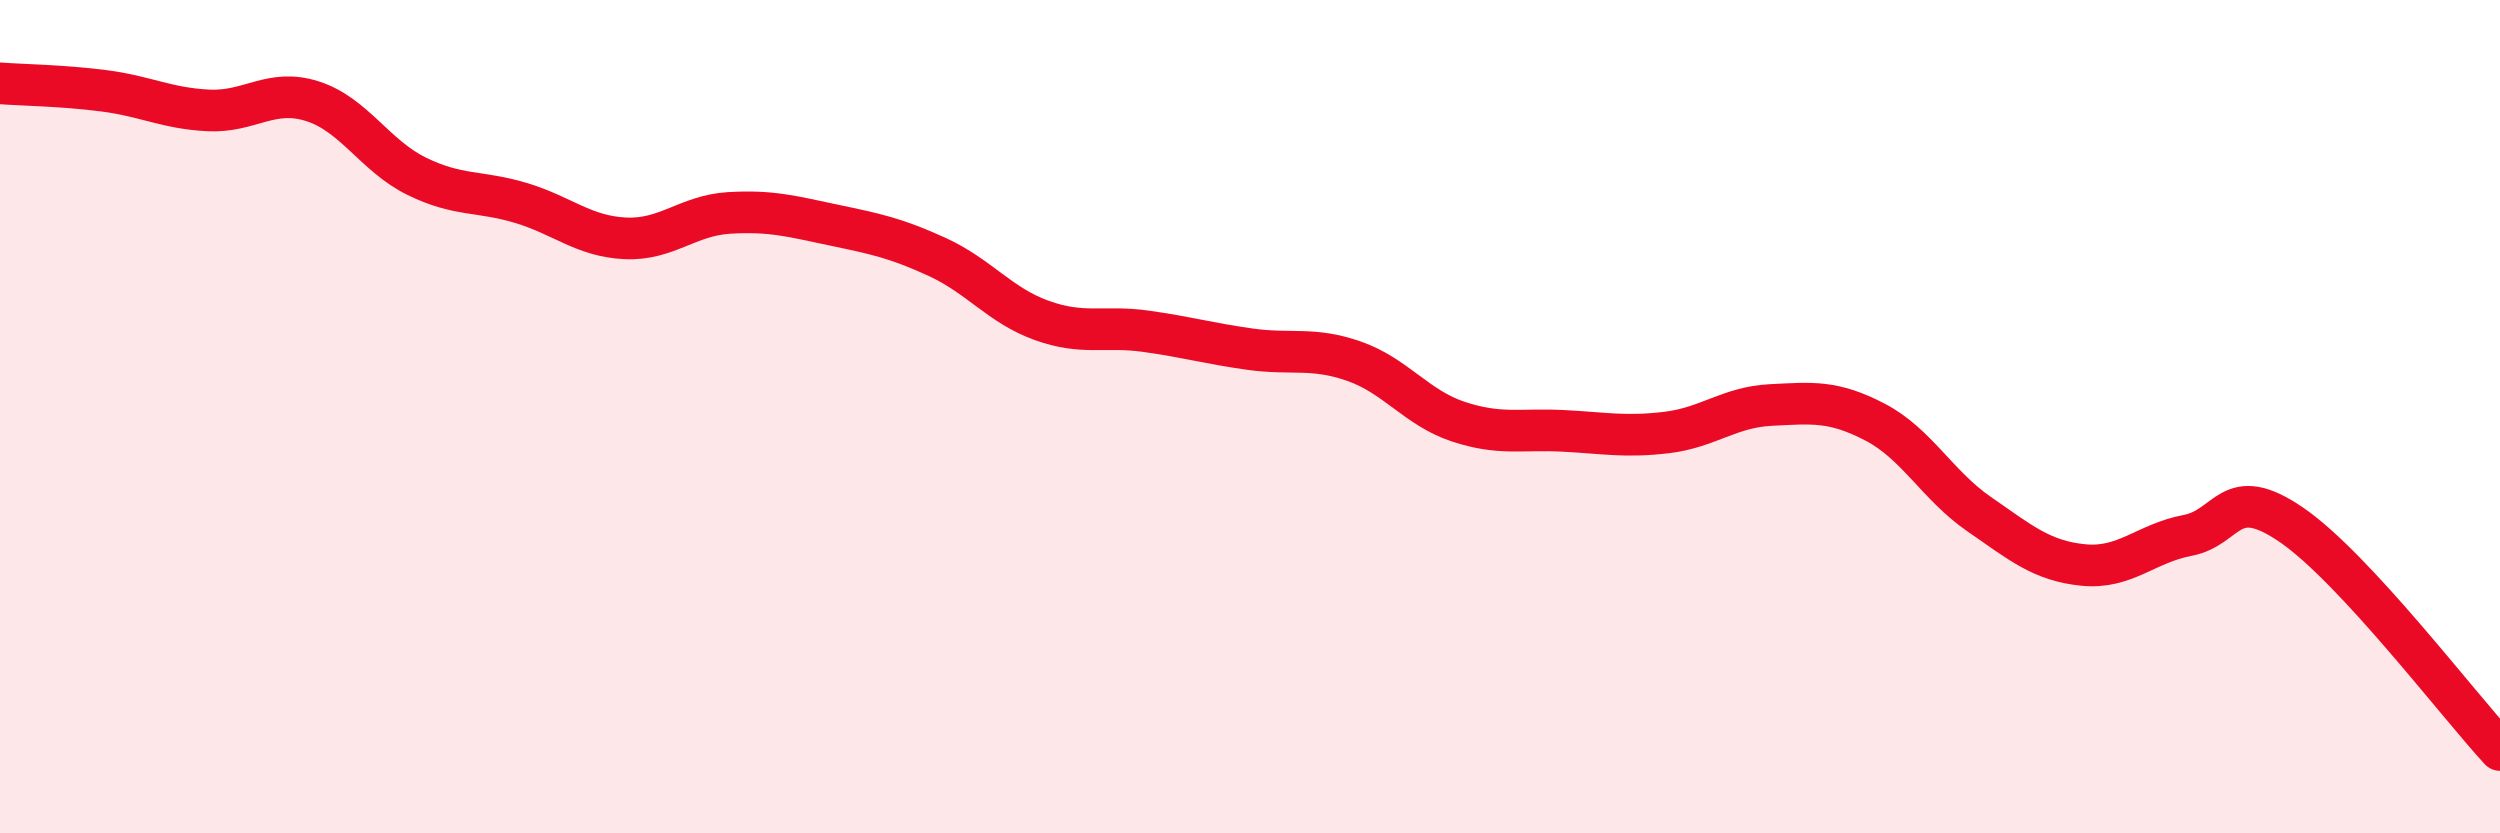
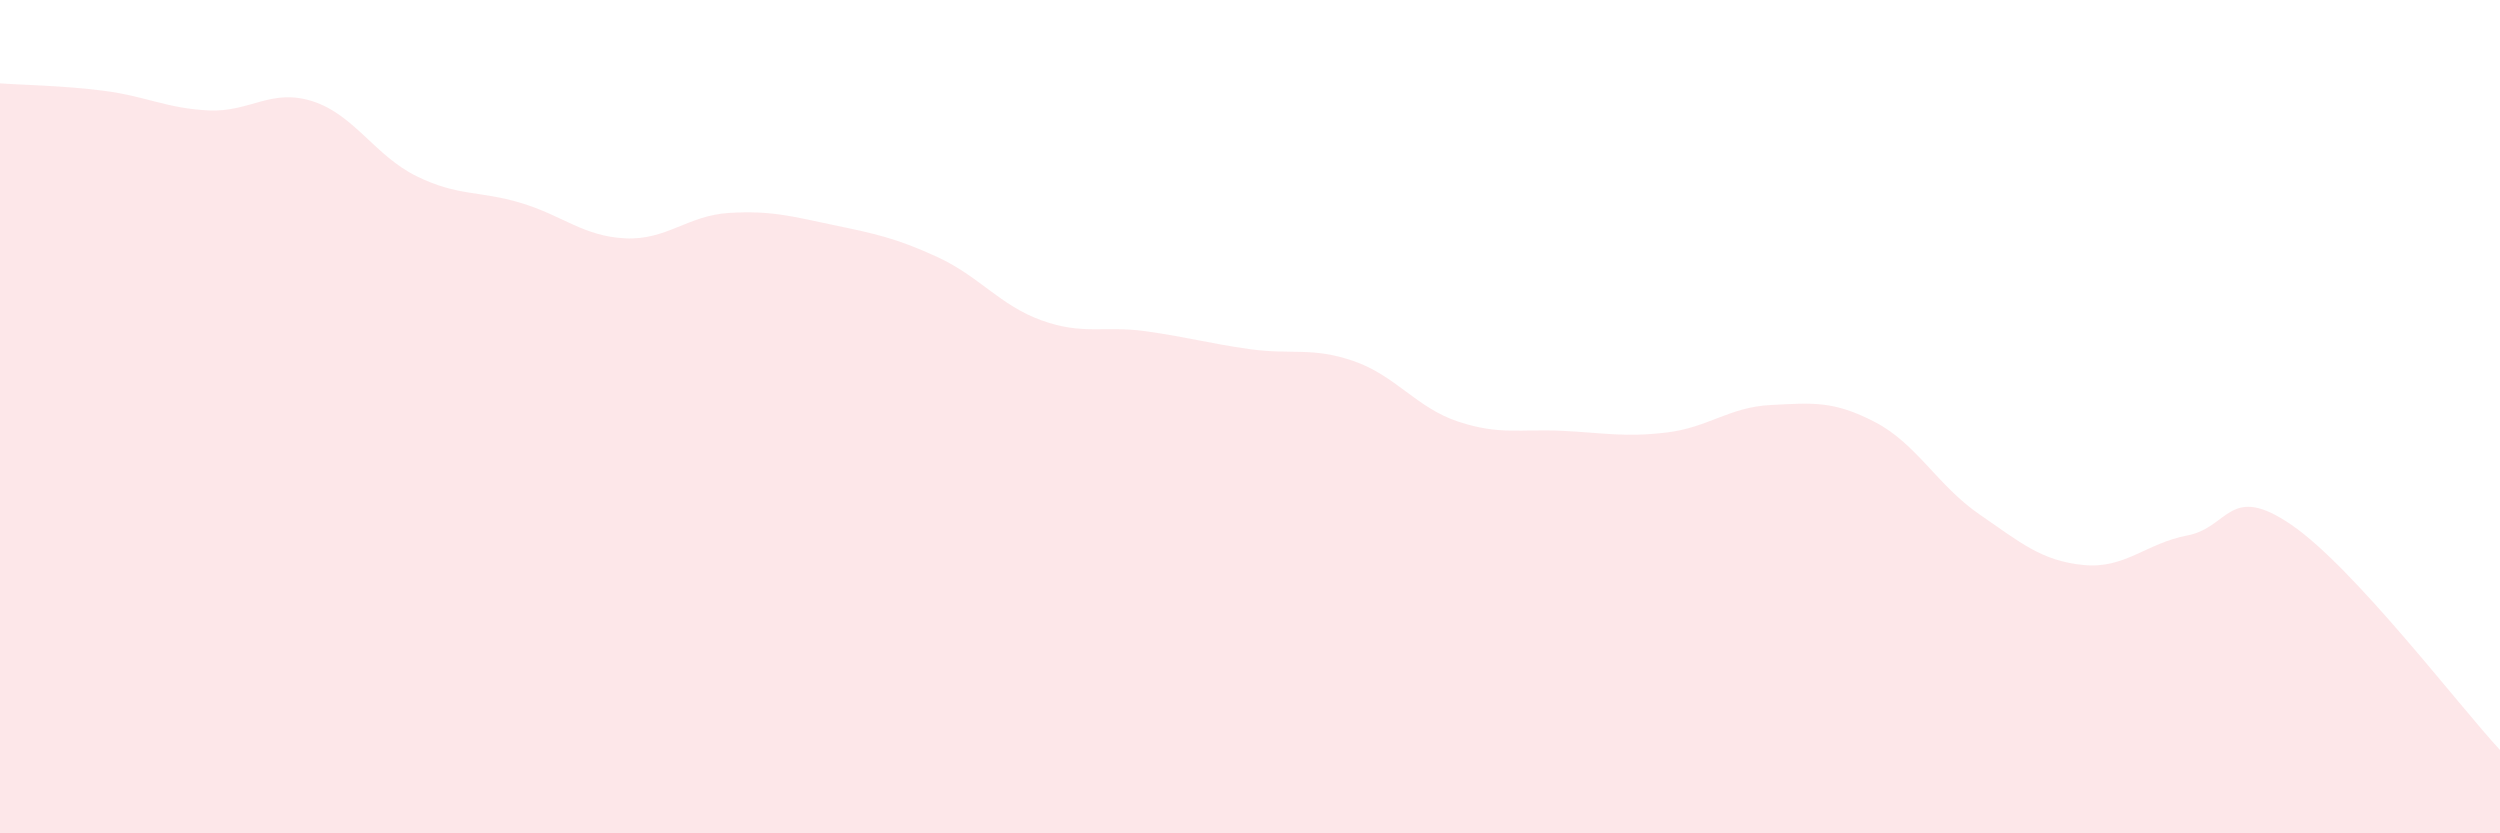
<svg xmlns="http://www.w3.org/2000/svg" width="60" height="20" viewBox="0 0 60 20">
  <path d="M 0,2 C 0.5,2.04 1.5,2.05 2.5,2.18 C 3.5,2.31 4,2.6 5,2.65 C 6,2.7 6.5,2.11 7.5,2.43 C 8.5,2.75 9,3.74 10,4.23 C 11,4.72 11.5,4.57 12.5,4.87 C 13.5,5.17 14,5.67 15,5.72 C 16,5.77 16.5,5.17 17.5,5.11 C 18.5,5.05 19,5.19 20,5.4 C 21,5.61 21.5,5.71 22.5,6.17 C 23.5,6.63 24,7.33 25,7.69 C 26,8.05 26.5,7.81 27.5,7.95 C 28.5,8.09 29,8.24 30,8.38 C 31,8.52 31.5,8.32 32.5,8.67 C 33.5,9.02 34,9.79 35,10.12 C 36,10.45 36.5,10.29 37.5,10.34 C 38.5,10.39 39,10.5 40,10.38 C 41,10.26 41.5,9.77 42.5,9.72 C 43.5,9.67 44,9.61 45,10.13 C 46,10.65 46.5,11.65 47.5,12.34 C 48.5,13.03 49,13.46 50,13.56 C 51,13.66 51.5,13.04 52.5,12.85 C 53.5,12.66 53.5,11.57 55,12.6 C 56.5,13.63 59,16.92 60,18L60 20L0 20Z" fill="#EB0A25" opacity="0.1" stroke-linecap="round" stroke-linejoin="round" />
-   <path d="M 0,2 C 0.5,2.04 1.5,2.05 2.5,2.18 C 3.5,2.31 4,2.6 5,2.65 C 6,2.7 6.5,2.11 7.5,2.43 C 8.5,2.75 9,3.74 10,4.23 C 11,4.72 11.5,4.57 12.5,4.87 C 13.5,5.17 14,5.67 15,5.72 C 16,5.77 16.5,5.17 17.5,5.11 C 18.5,5.05 19,5.19 20,5.4 C 21,5.61 21.5,5.71 22.5,6.17 C 23.5,6.63 24,7.33 25,7.69 C 26,8.05 26.5,7.81 27.5,7.95 C 28.5,8.09 29,8.24 30,8.38 C 31,8.52 31.5,8.32 32.5,8.67 C 33.5,9.02 34,9.79 35,10.12 C 36,10.45 36.5,10.29 37.5,10.34 C 38.5,10.39 39,10.5 40,10.38 C 41,10.26 41.5,9.77 42.5,9.72 C 43.5,9.67 44,9.61 45,10.13 C 46,10.65 46.5,11.65 47.5,12.34 C 48.5,13.03 49,13.46 50,13.56 C 51,13.66 51.5,13.04 52.5,12.85 C 53.5,12.66 53.5,11.57 55,12.6 C 56.5,13.63 59,16.92 60,18" stroke="#EB0A25" stroke-width="1" fill="none" stroke-linecap="round" stroke-linejoin="round" />
</svg>